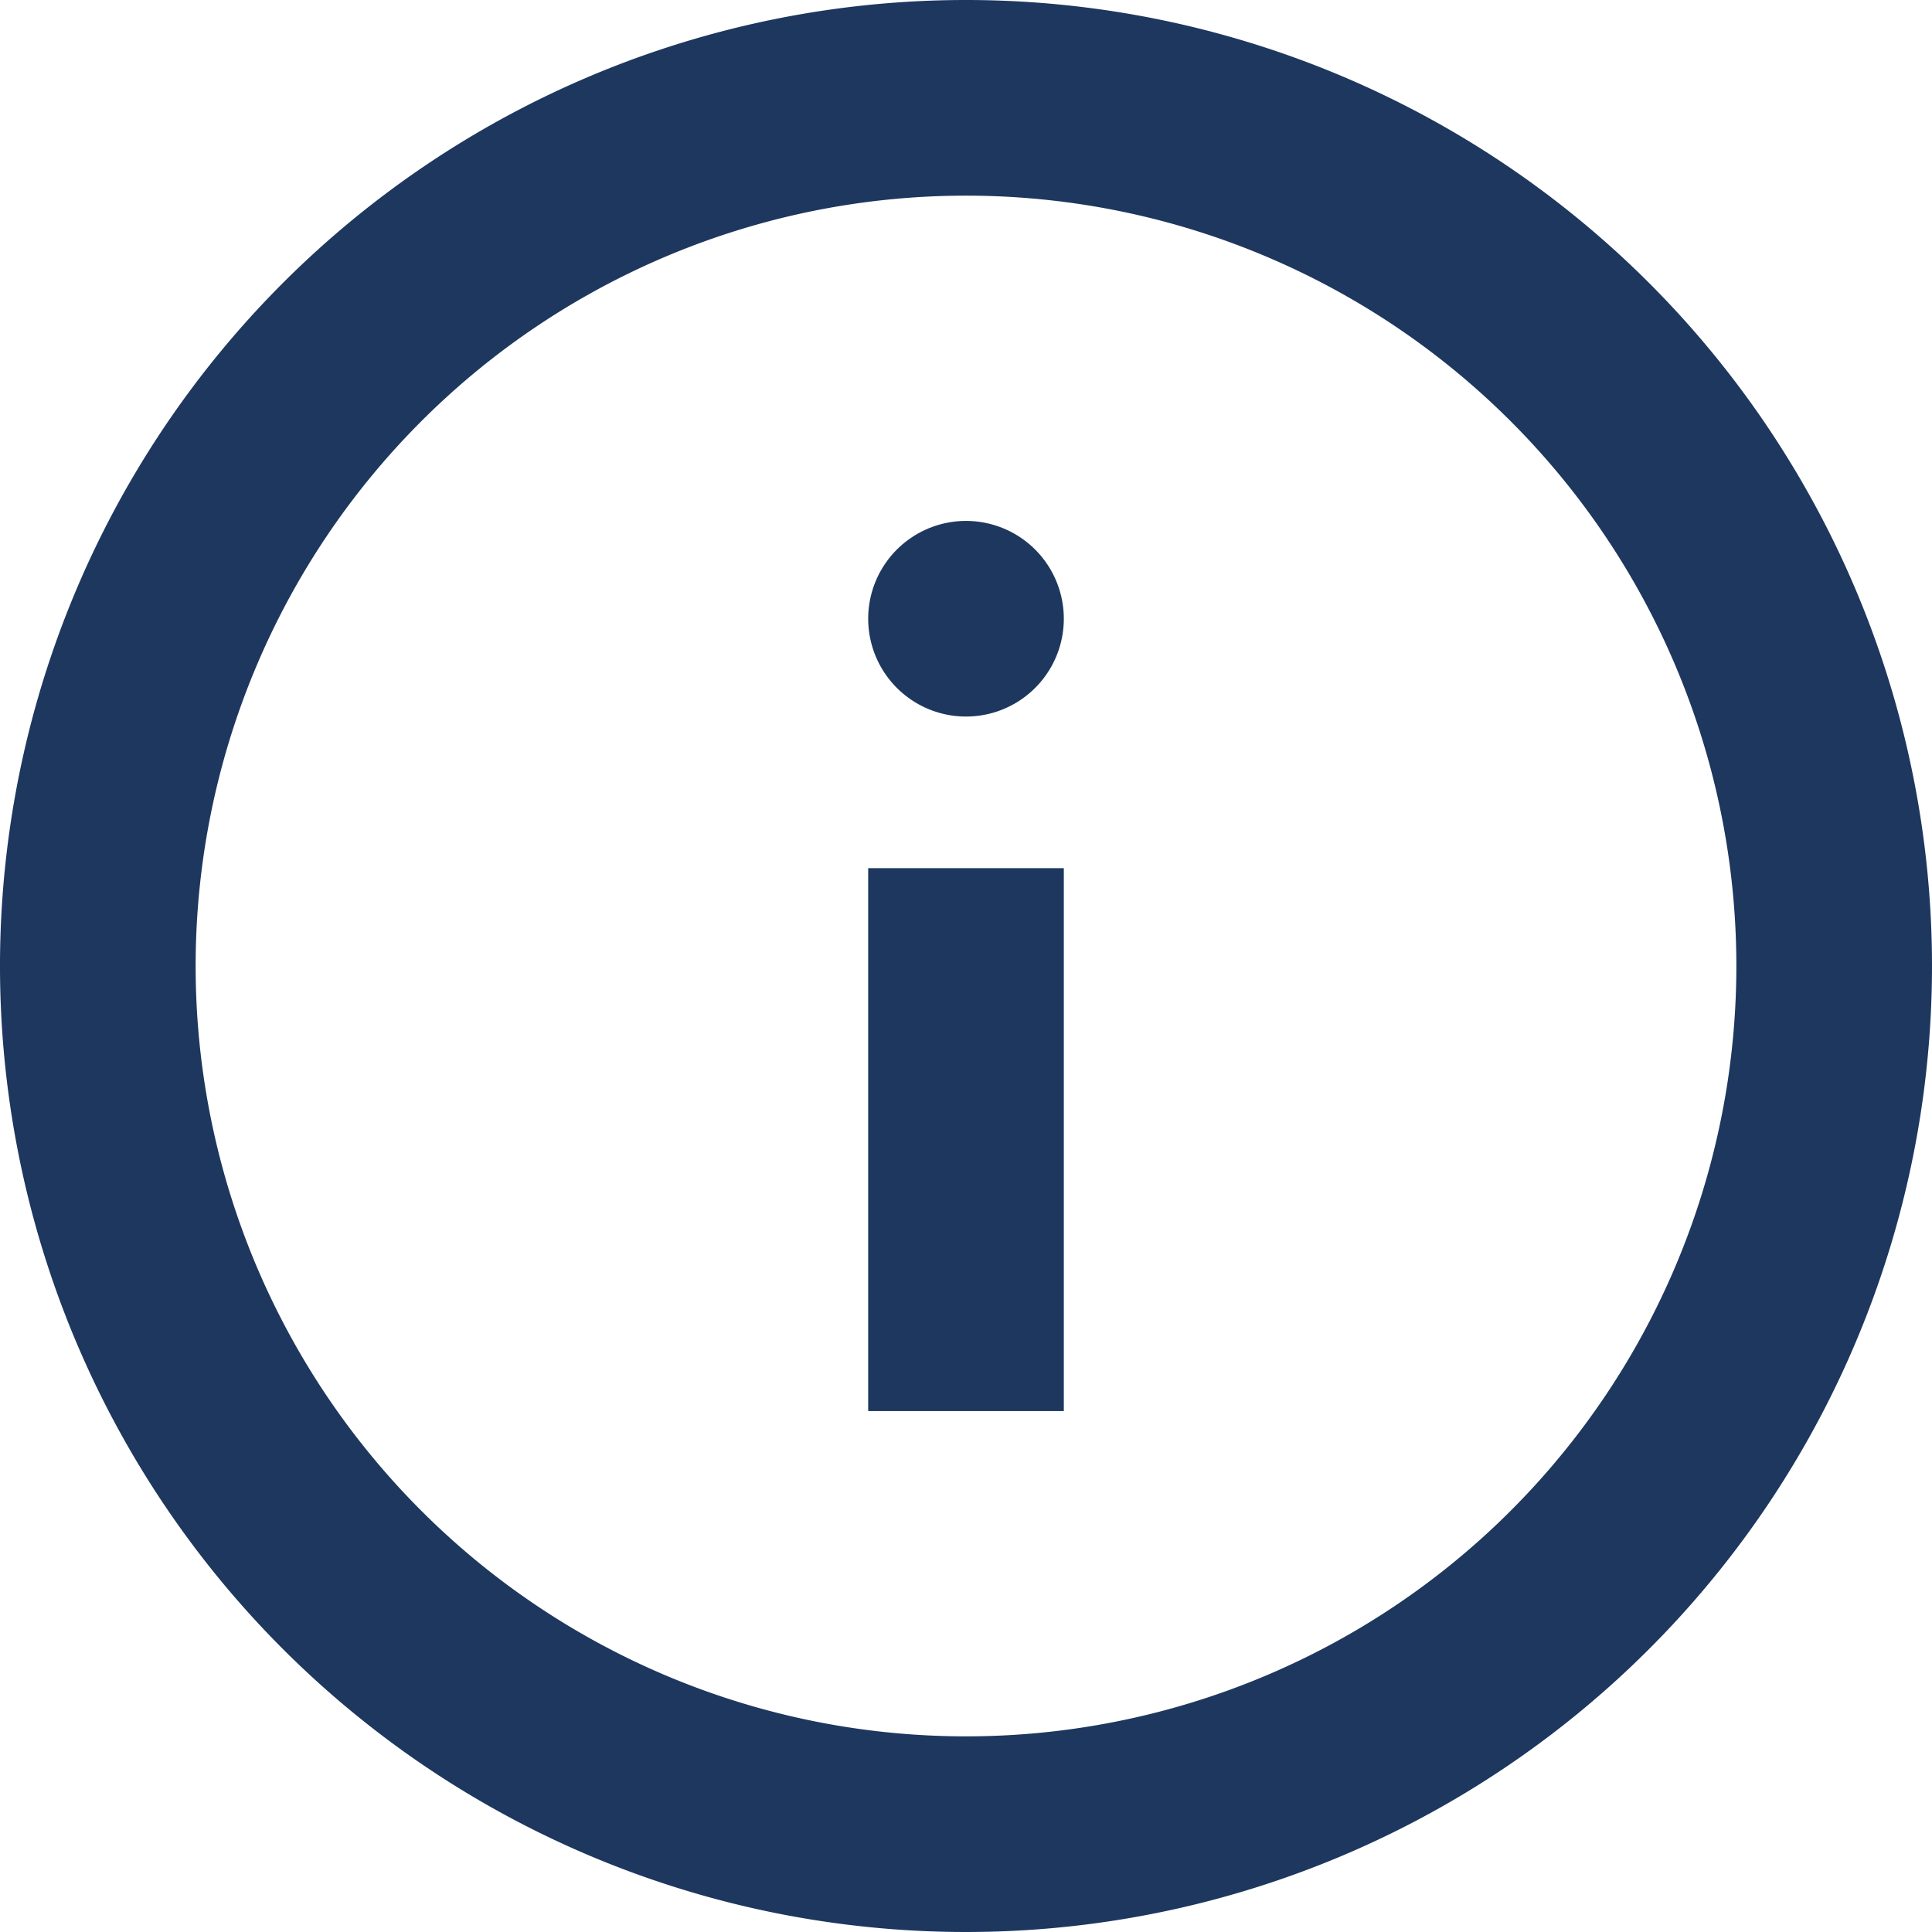
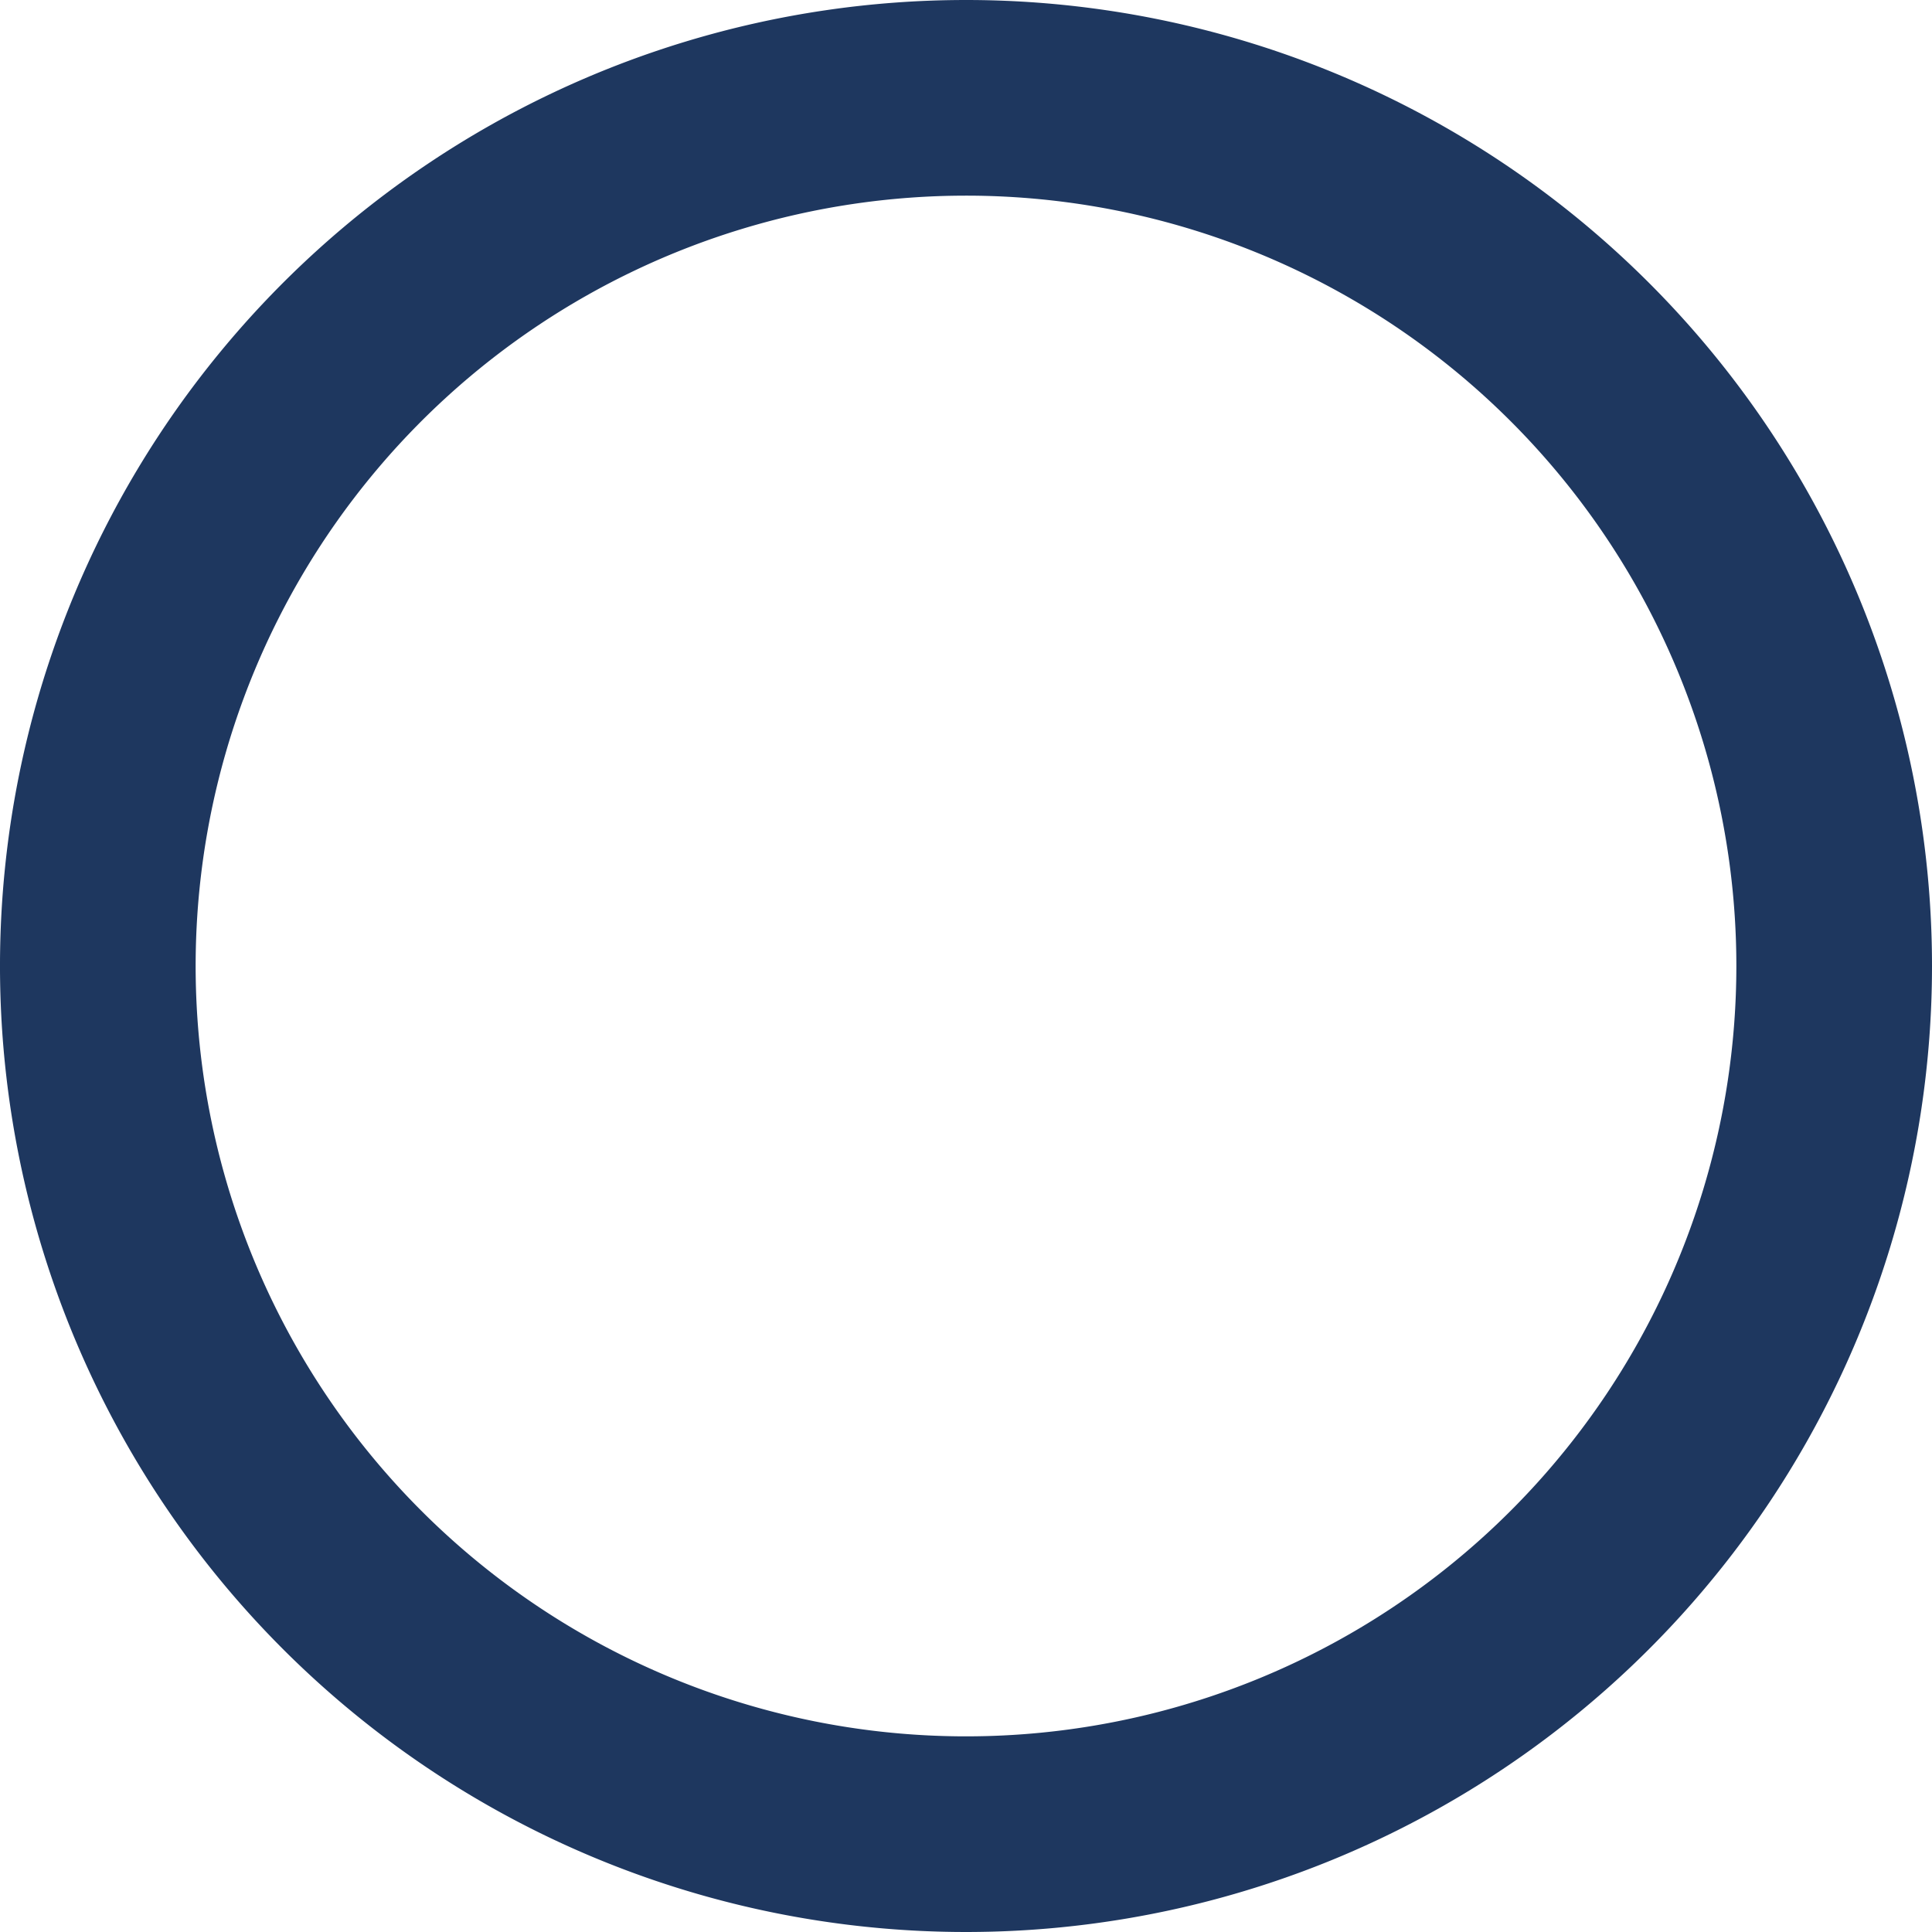
<svg xmlns="http://www.w3.org/2000/svg" width="19.75" height="19.75" viewBox="0 0 19.75 19.75">
  <g id="Icon_feather-info" data-name="Icon feather-info" transform="translate(-2 -2)">
    <path id="Path_94" data-name="Path 94" d="M20.75,11.875A8.875,8.875,0,1,1,11.875,3,8.875,8.875,0,0,1,20.75,11.875Z" fill="none" stroke="#1e375f" stroke-linecap="round" stroke-linejoin="round" stroke-width="2" />
-     <path id="Path_95" data-name="Path 95" d="M18,21.55V18" transform="translate(-6.125 -6.125)" fill="none" stroke="#1e375f" stroke-linecap="square" stroke-linejoin="round" stroke-width="2" />
-     <path id="Path_96" data-name="Path 96" d="M18,12h0" transform="translate(-6.125 -3.675)" fill="none" stroke="#1e375f" stroke-linecap="round" stroke-linejoin="round" stroke-width="2" />
  </g>
</svg>